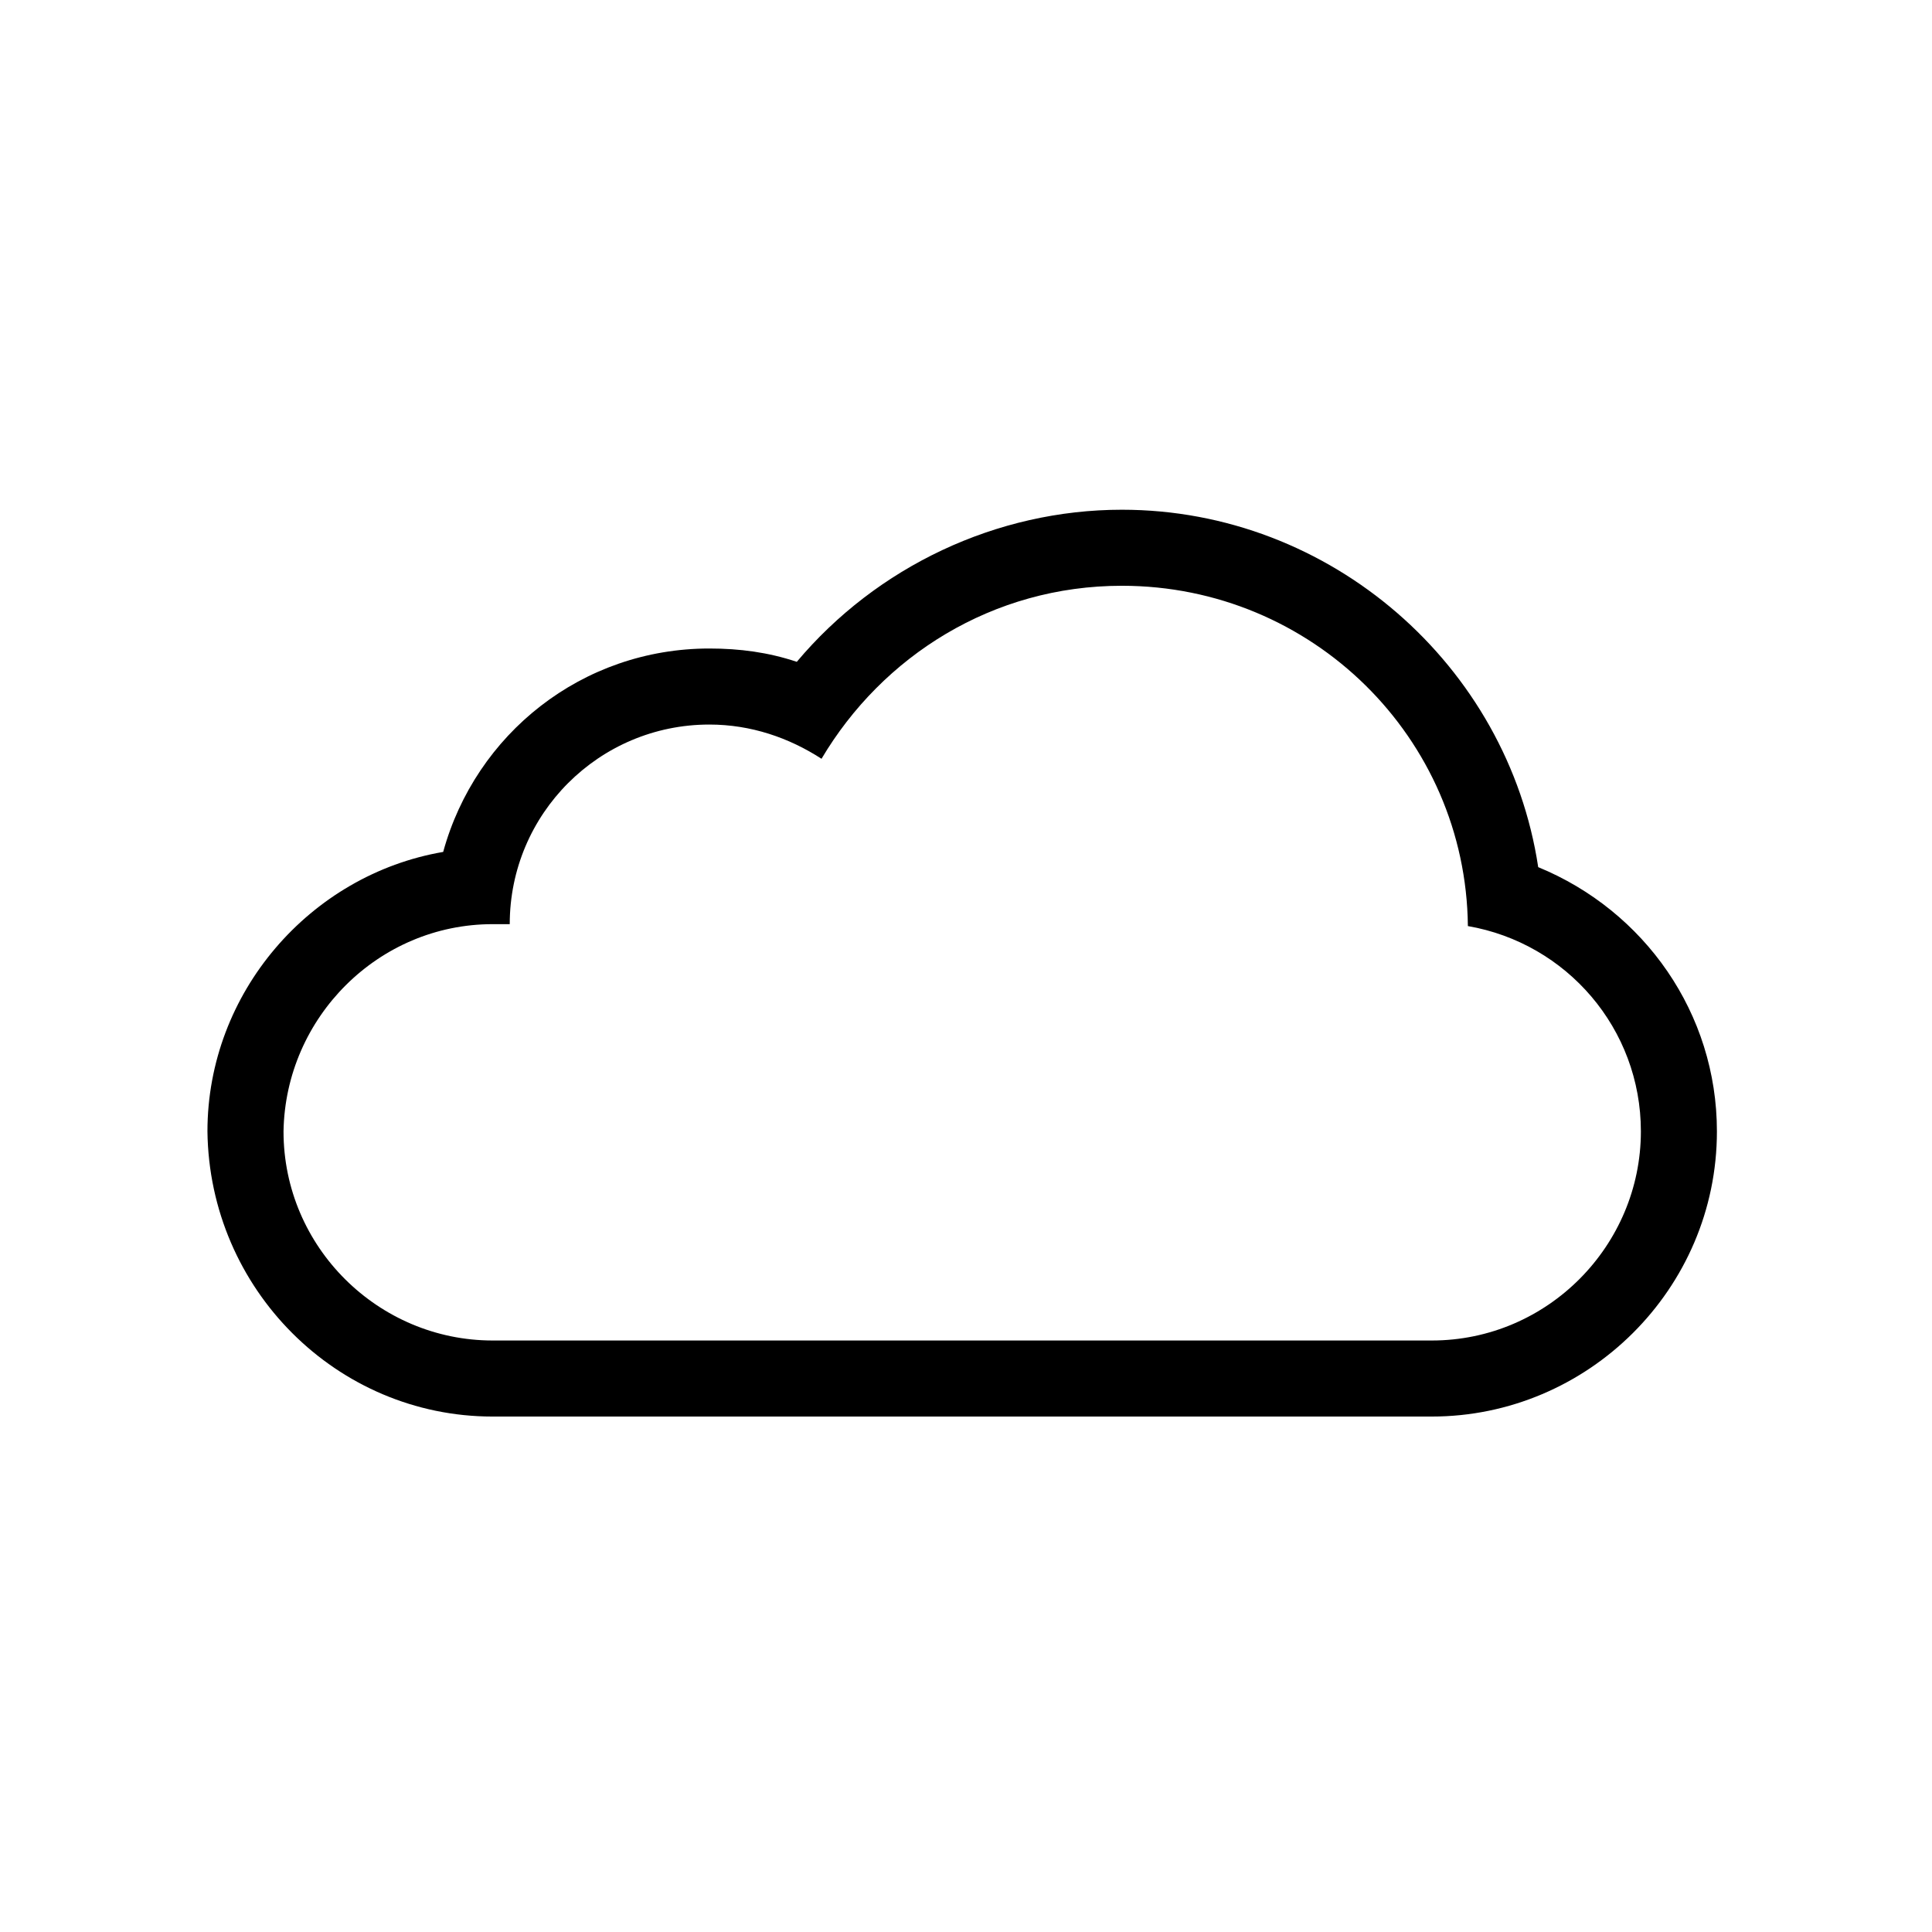
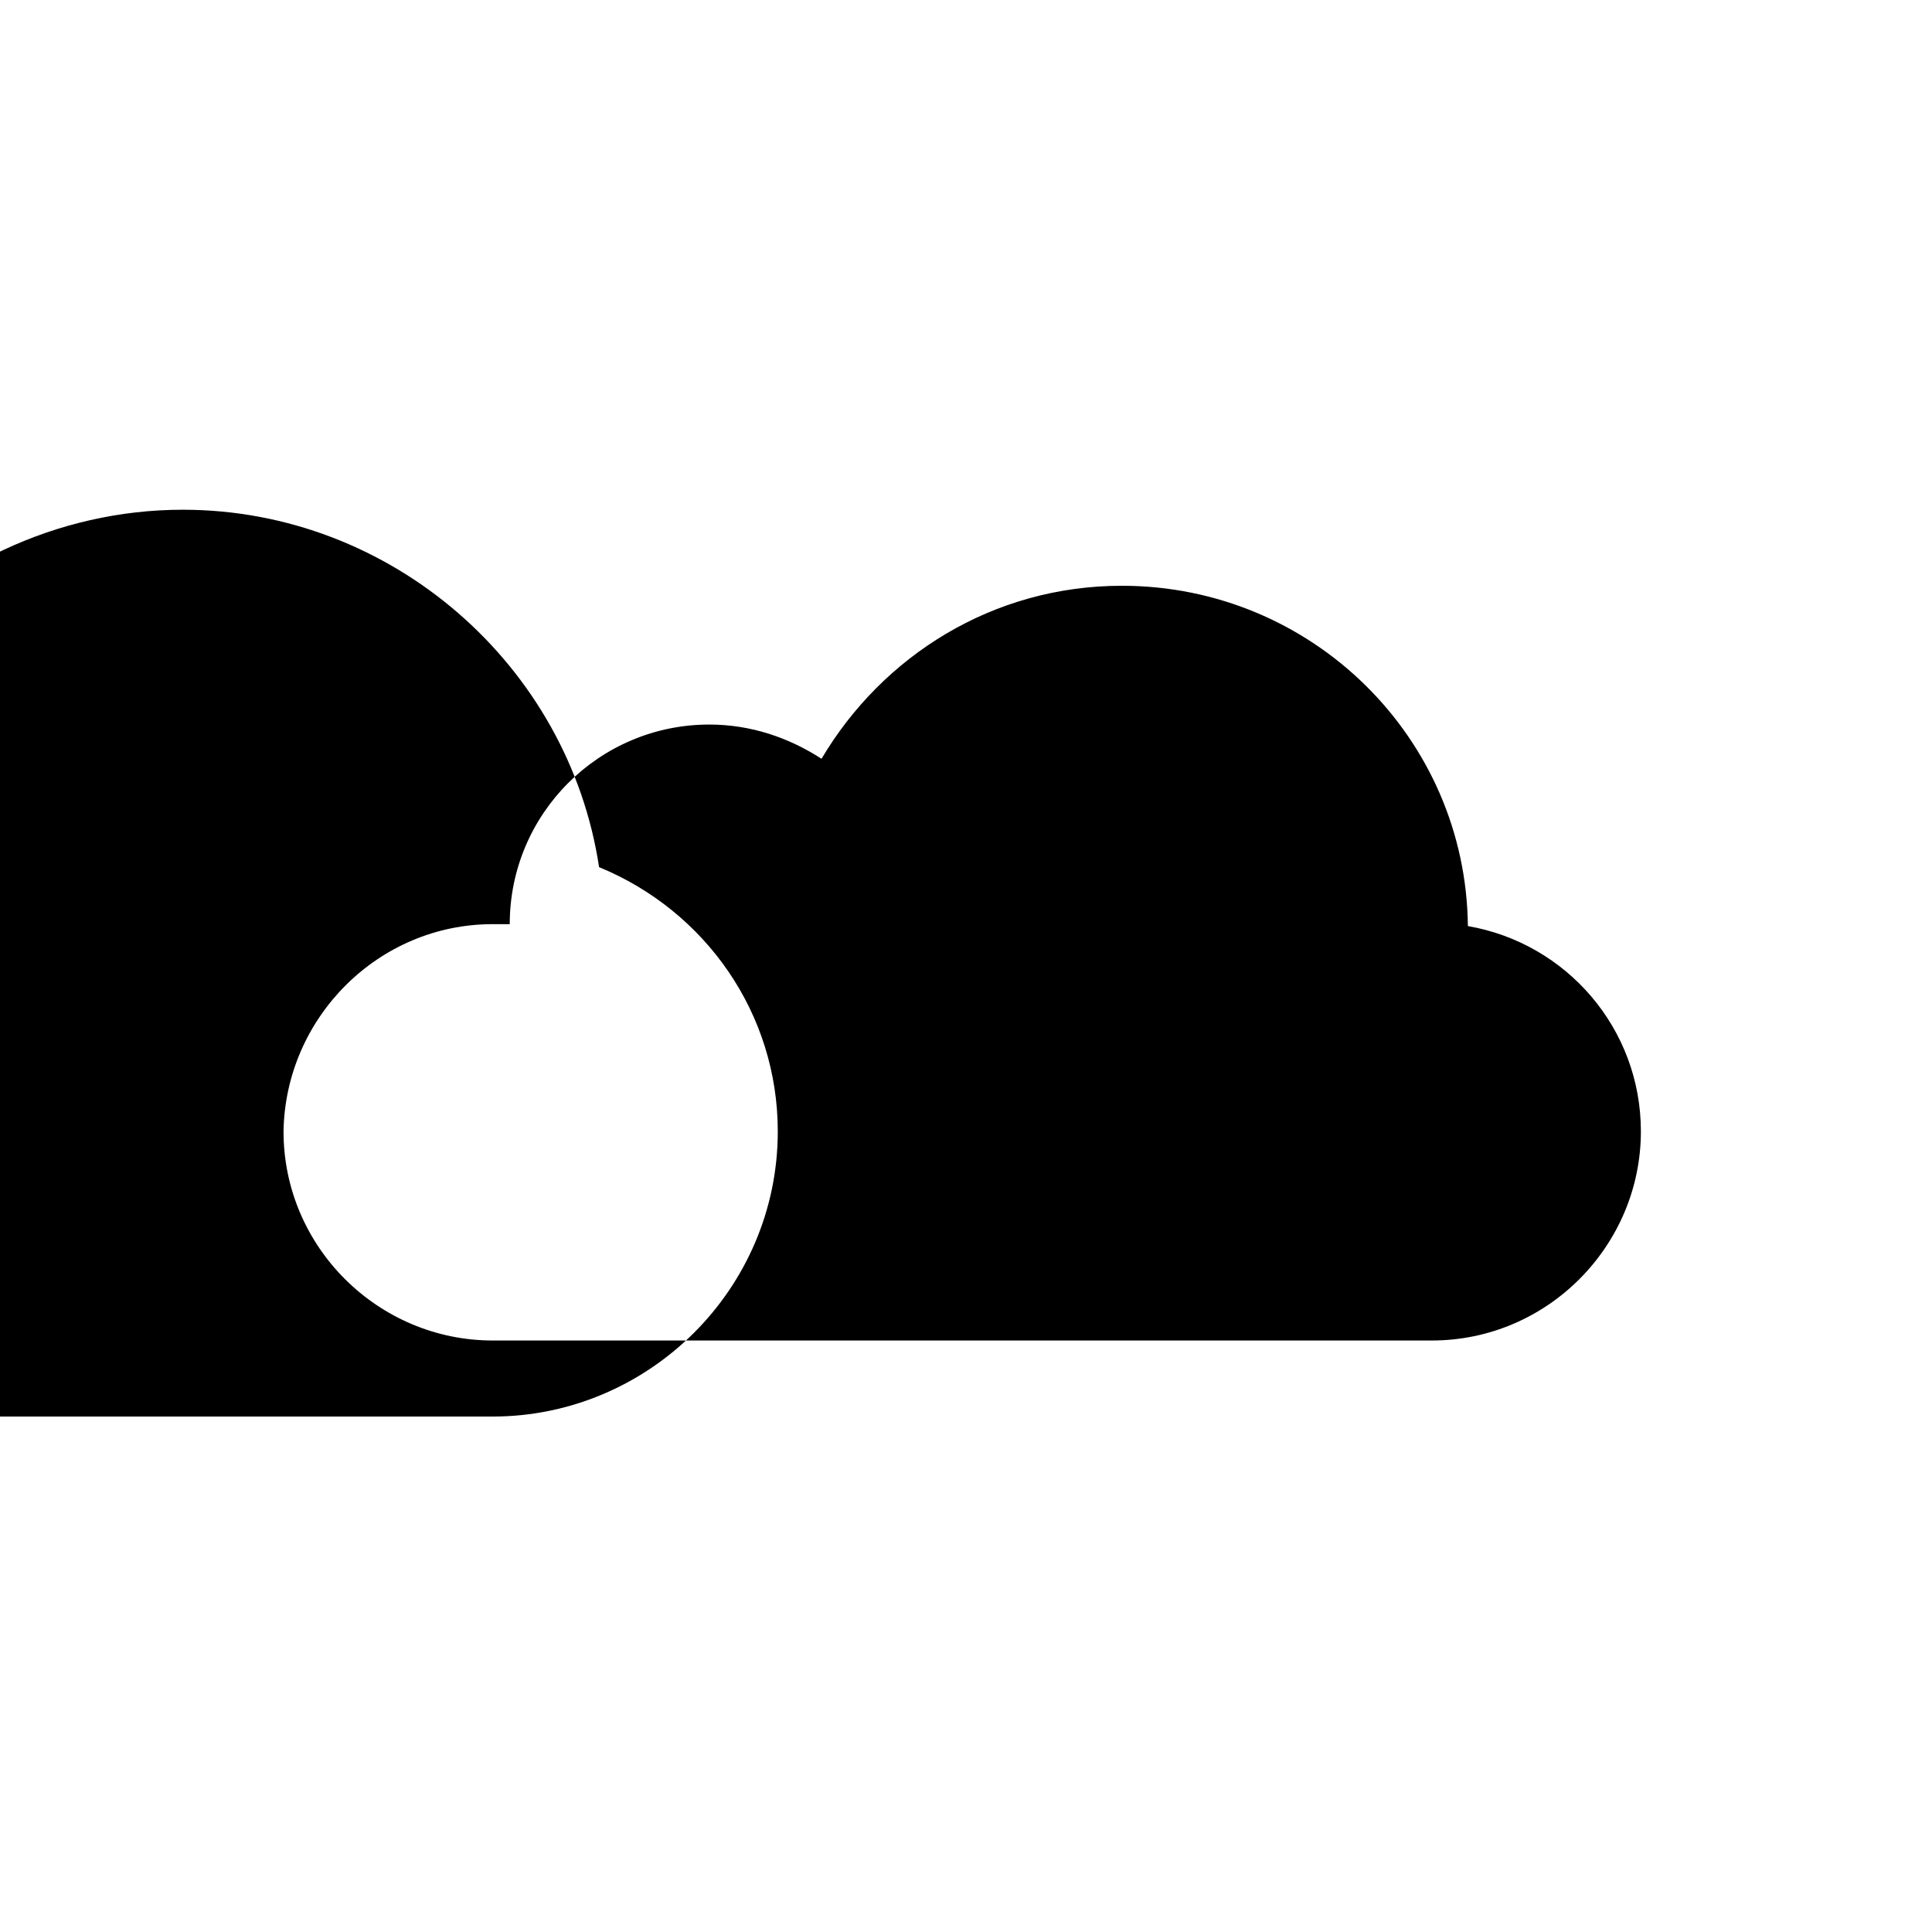
<svg xmlns="http://www.w3.org/2000/svg" fill="#000000" width="800px" height="800px" version="1.1" viewBox="144 144 512 512">
-   <path d="m274.55 519.4h248.88c41.312 0 75.57-33.754 75.57-75.57 0-31.234-19.145-58.441-47.359-70.031-8.059-53.402-54.914-94.715-110.33-94.715-33.25 0-64.992 15.113-86.152 40.305-7.559-2.519-15.113-3.527-23.176-3.527-33.754 0-61.969 22.672-70.535 53.906-35.266 6.047-62.473 37.281-62.473 74.059 0.504 41.816 34.262 75.574 75.574 75.574zm0-130.49h4.535c0-29.223 23.68-52.898 52.898-52.898 11.082 0 21.16 3.527 29.727 9.07 16.121-27.207 45.344-45.848 79.602-45.848 50.383 0 91.191 40.305 91.691 90.184 26.199 4.535 45.848 27.207 45.848 54.41 0 30.23-24.688 55.418-55.418 55.418h-248.88c-30.23 0-55.418-24.688-55.418-55.418 0.5-30.23 25.188-54.918 55.418-54.918z" />
+   <path d="m274.55 519.4c41.312 0 75.57-33.754 75.57-75.57 0-31.234-19.145-58.441-47.359-70.031-8.059-53.402-54.914-94.715-110.33-94.715-33.25 0-64.992 15.113-86.152 40.305-7.559-2.519-15.113-3.527-23.176-3.527-33.754 0-61.969 22.672-70.535 53.906-35.266 6.047-62.473 37.281-62.473 74.059 0.504 41.816 34.262 75.574 75.574 75.574zm0-130.49h4.535c0-29.223 23.68-52.898 52.898-52.898 11.082 0 21.16 3.527 29.727 9.07 16.121-27.207 45.344-45.848 79.602-45.848 50.383 0 91.191 40.305 91.691 90.184 26.199 4.535 45.848 27.207 45.848 54.41 0 30.23-24.688 55.418-55.418 55.418h-248.88c-30.23 0-55.418-24.688-55.418-55.418 0.5-30.23 25.188-54.918 55.418-54.918z" />
</svg>